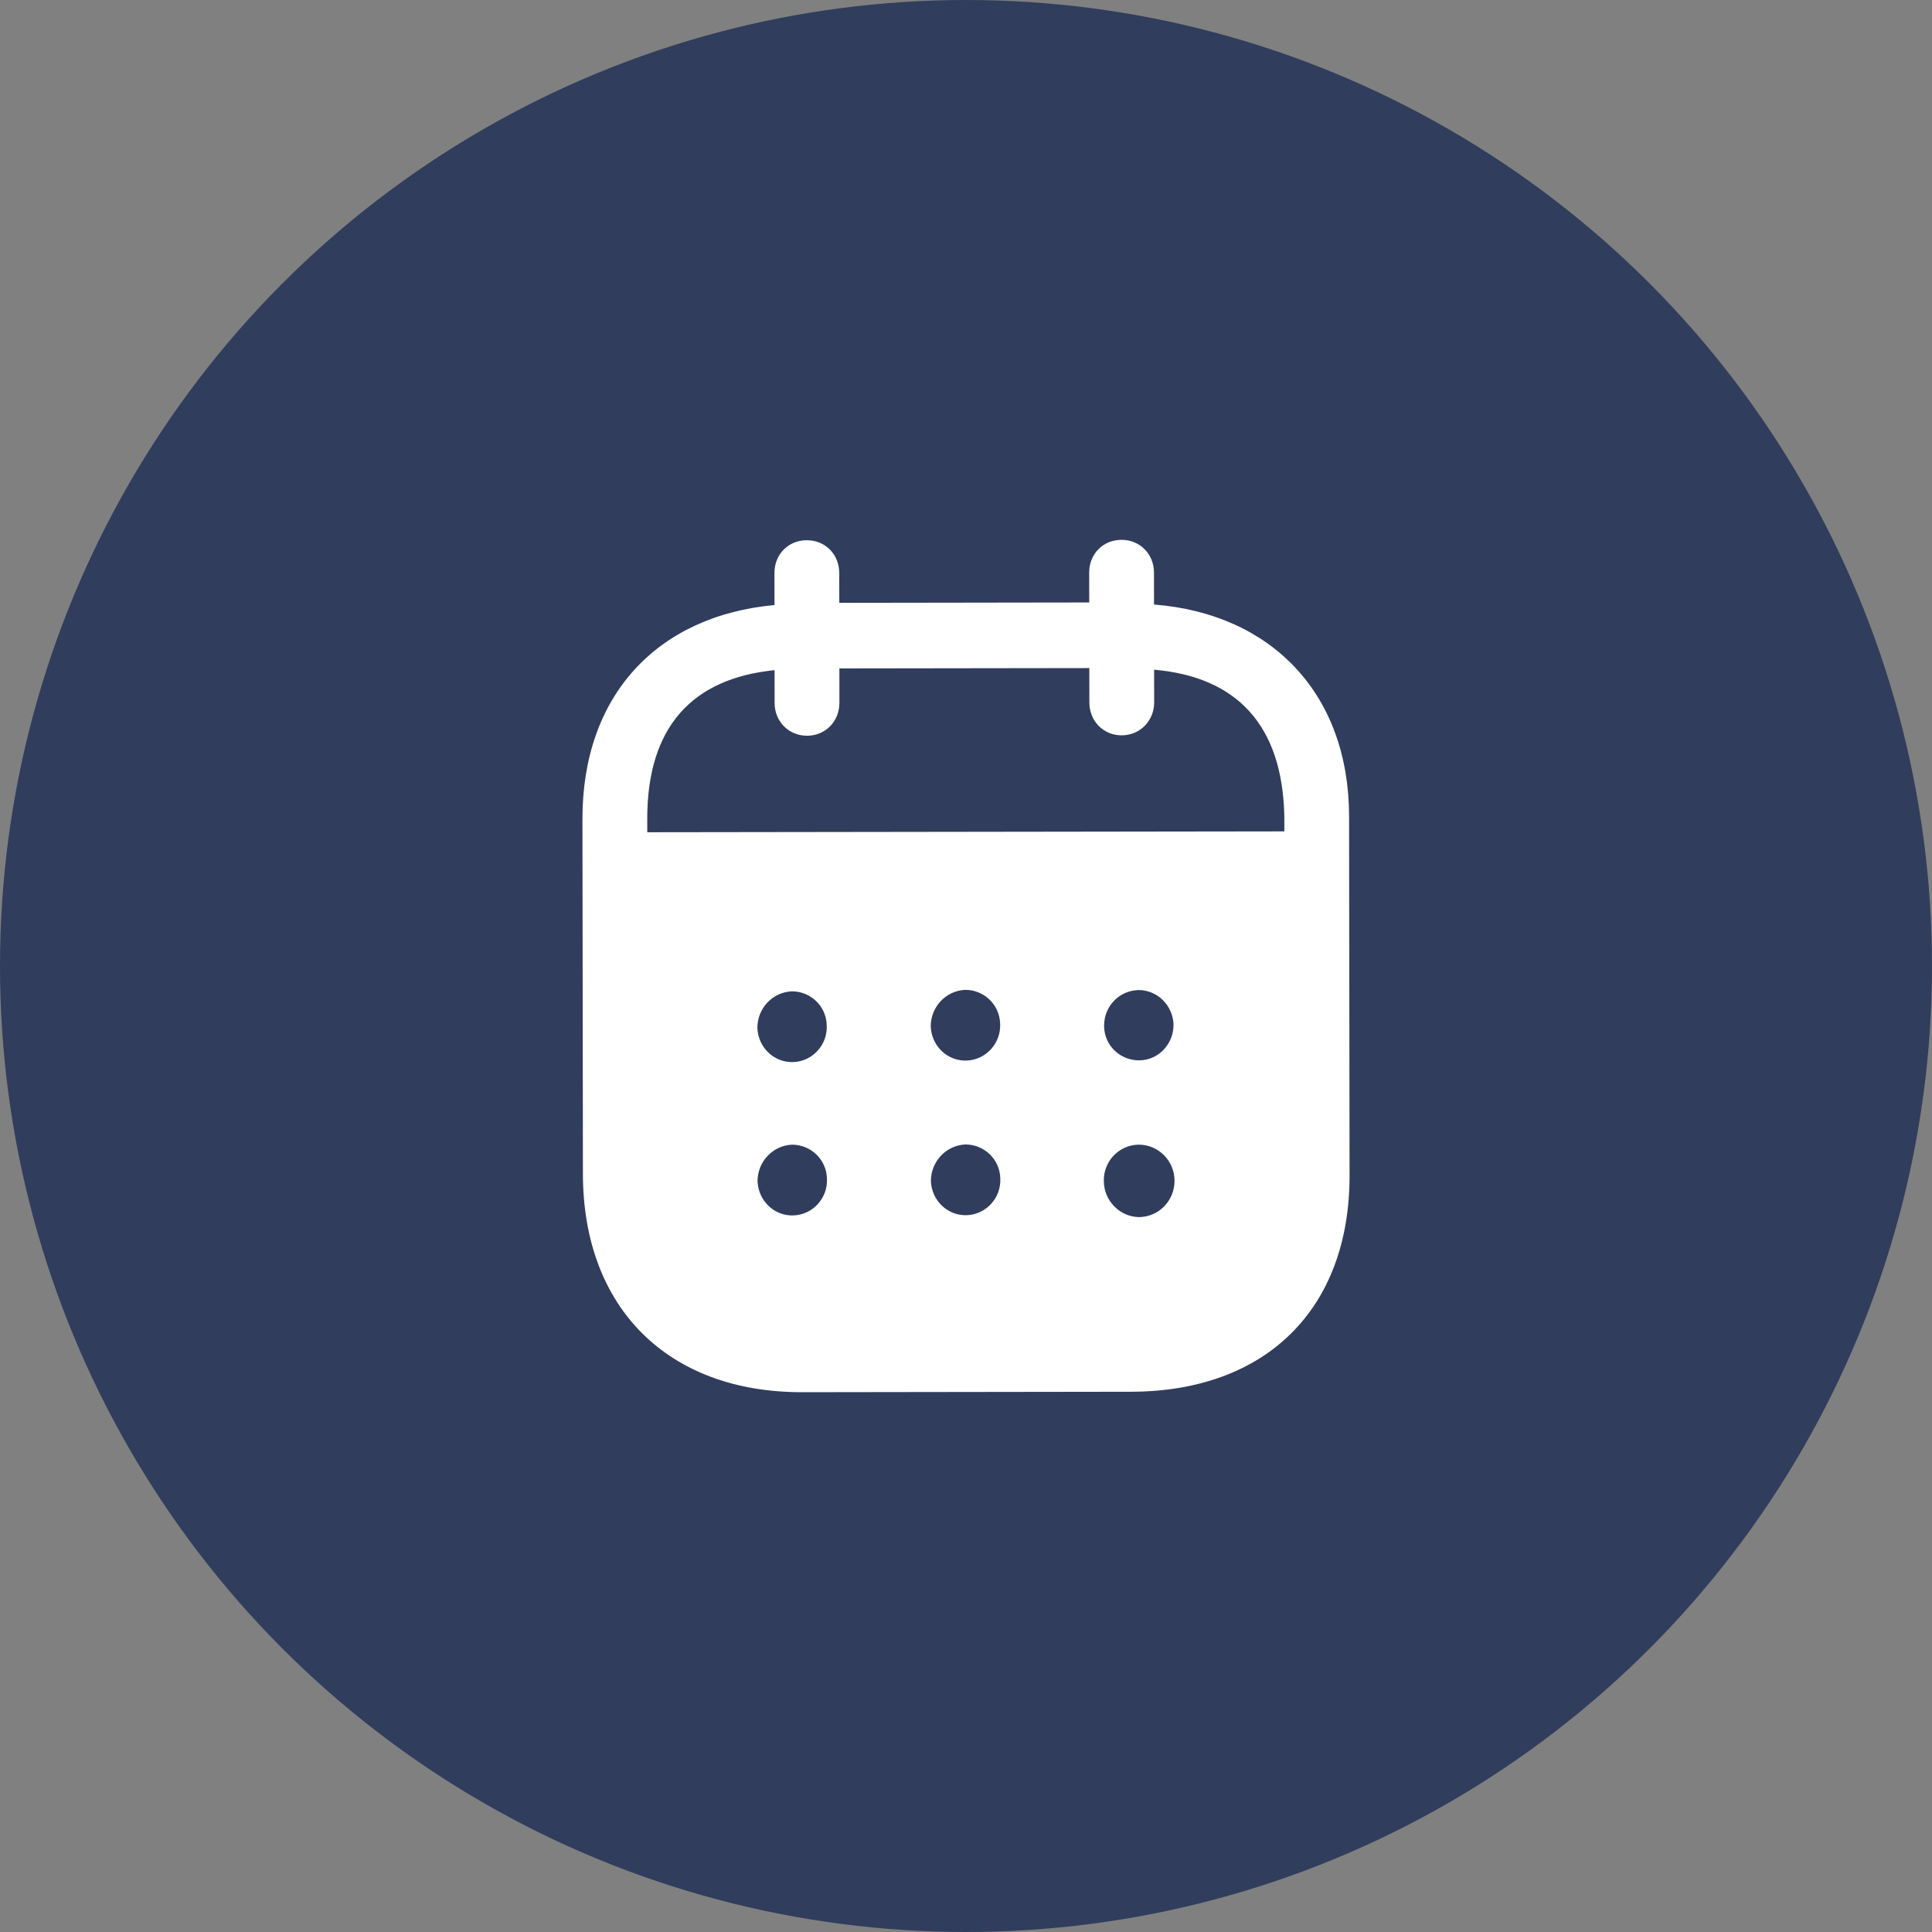
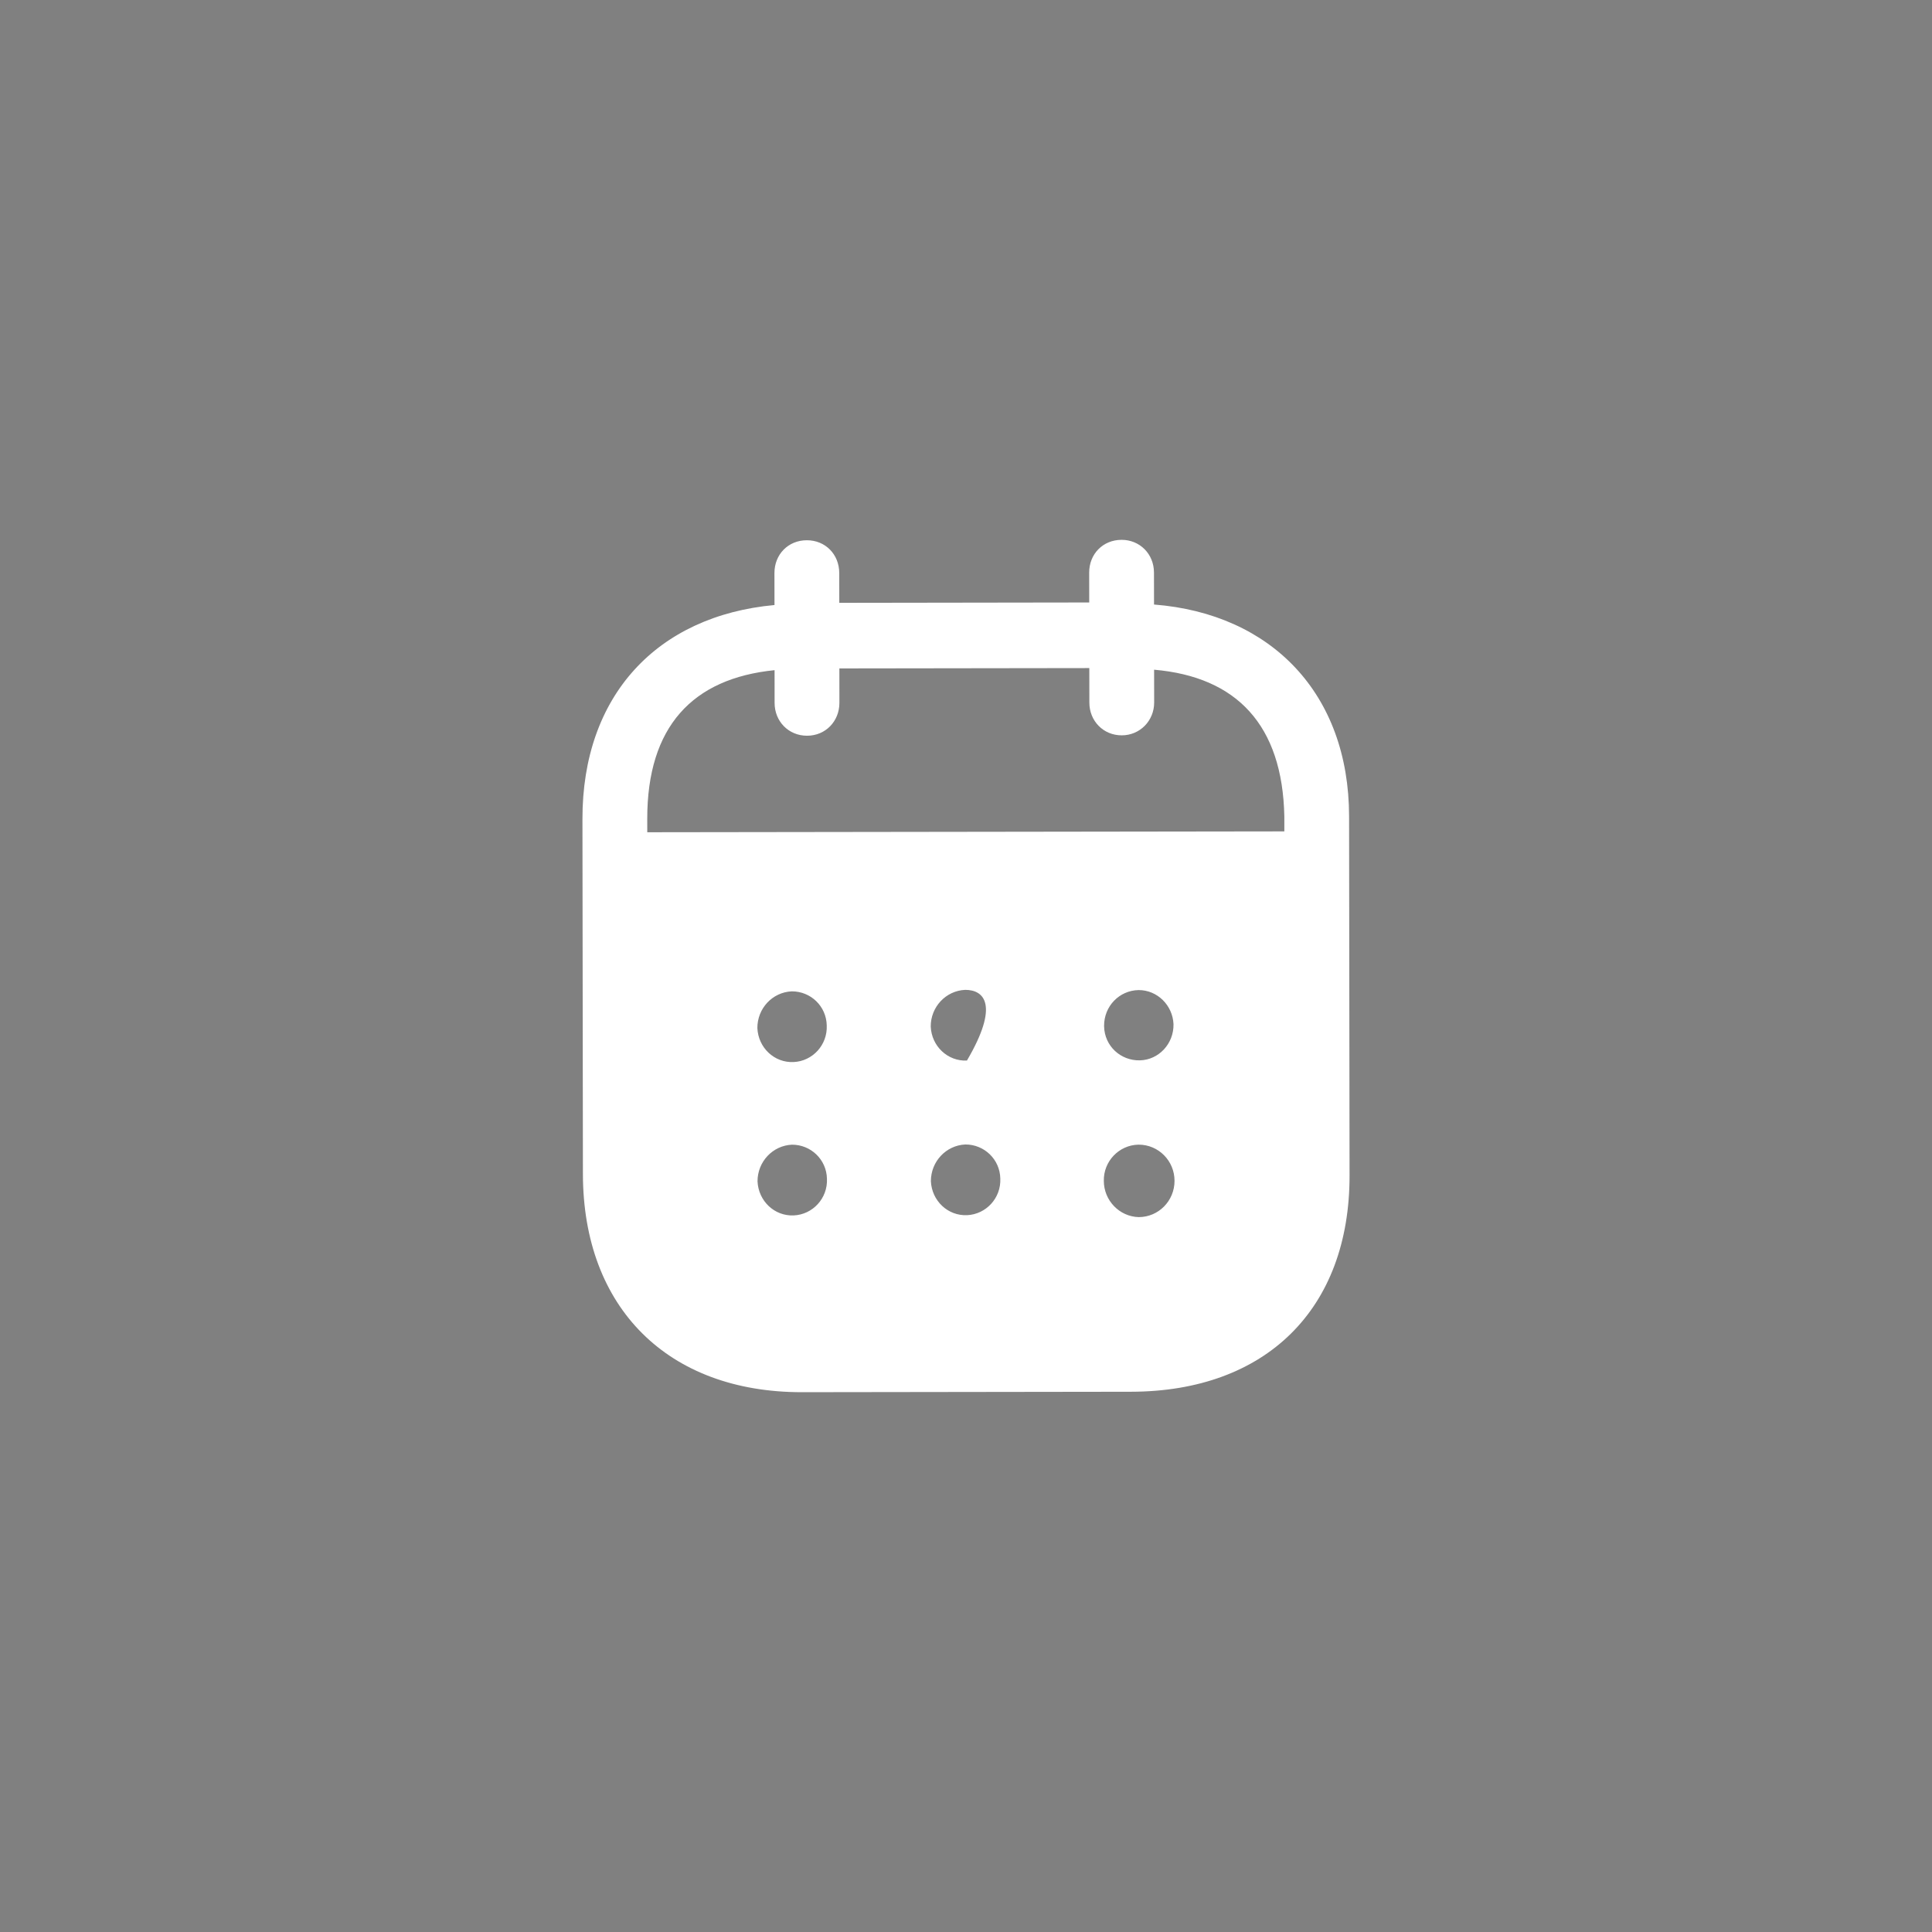
<svg xmlns="http://www.w3.org/2000/svg" width="74" height="74" viewBox="0 0 74 74" fill="none">
  <rect x="0" y="0" width="74" height="74" fill="#808080" stroke="none" />
-   <circle cx="37" cy="37" r="37" fill="#303D5D" />
-   <path fill-rule="evenodd" clip-rule="evenodd" d="M44.2 21.931L44.202 23.155C48.698 23.507 51.669 26.571 51.673 31.27L51.691 45.024C51.698 50.147 48.479 53.299 43.32 53.307L30.718 53.324C25.592 53.33 22.333 50.103 22.327 44.965L22.309 31.373C22.302 26.643 25.168 23.587 29.665 23.174L29.663 21.951C29.661 21.233 30.193 20.693 30.902 20.693C31.611 20.691 32.143 21.23 32.145 21.947L32.147 23.09L41.72 23.076L41.718 21.934C41.717 21.216 42.248 20.678 42.958 20.677C43.651 20.675 44.199 21.213 44.2 21.931ZM24.792 31.877L49.193 31.844V31.273C49.124 27.765 47.364 25.925 44.205 25.651L44.207 26.907C44.207 27.609 43.66 28.165 42.967 28.165C42.258 28.167 41.725 27.612 41.725 26.911L41.723 25.589L32.15 25.602L32.151 26.922C32.151 27.625 31.621 28.18 30.912 28.18C30.203 28.181 29.669 27.628 29.669 26.925L29.668 25.669C26.525 25.984 24.786 27.831 24.791 31.369L24.792 31.877ZM42.289 39.292V39.31C42.305 40.061 42.917 40.63 43.66 40.614C44.386 40.596 44.964 39.974 44.948 39.224C44.914 38.506 44.332 37.92 43.609 37.922C42.867 37.938 42.287 38.542 42.289 39.292ZM43.62 46.618C42.879 46.602 42.281 45.983 42.279 45.233C42.263 44.482 42.858 43.861 43.599 43.843H43.615C44.373 43.843 44.987 44.461 44.987 45.228C44.988 45.995 44.376 46.616 43.62 46.618ZM35.649 39.318C35.681 40.069 36.295 40.655 37.036 40.622C37.761 40.588 38.34 39.968 38.308 39.217C38.29 38.483 37.694 37.912 36.969 37.914C36.227 37.946 35.647 38.568 35.649 39.318ZM37.043 46.544C36.301 46.577 35.689 45.991 35.655 45.241C35.655 44.49 36.234 43.87 36.975 43.836C37.7 43.834 38.298 44.406 38.314 45.138C38.348 45.89 37.768 46.51 37.043 46.544ZM29.009 39.376C29.041 40.126 29.655 40.713 30.396 40.679C31.122 40.647 31.7 40.025 31.666 39.274C31.65 38.54 31.054 37.969 30.327 37.971C29.585 38.003 29.007 38.625 29.009 39.376ZM30.403 46.553C29.661 46.587 29.049 45.999 29.015 45.249C29.013 44.498 29.594 43.877 30.335 43.844C31.06 43.843 31.658 44.414 31.674 45.148C31.708 45.898 31.13 46.52 30.403 46.553Z" fill="white" />
+   <path fill-rule="evenodd" clip-rule="evenodd" d="M44.2 21.931L44.202 23.155C48.698 23.507 51.669 26.571 51.673 31.27L51.691 45.024C51.698 50.147 48.479 53.299 43.32 53.307L30.718 53.324C25.592 53.33 22.333 50.103 22.327 44.965L22.309 31.373C22.302 26.643 25.168 23.587 29.665 23.174L29.663 21.951C29.661 21.233 30.193 20.693 30.902 20.693C31.611 20.691 32.143 21.23 32.145 21.947L32.147 23.09L41.72 23.076L41.718 21.934C41.717 21.216 42.248 20.678 42.958 20.677C43.651 20.675 44.199 21.213 44.2 21.931ZM24.792 31.877L49.193 31.844V31.273C49.124 27.765 47.364 25.925 44.205 25.651L44.207 26.907C44.207 27.609 43.66 28.165 42.967 28.165C42.258 28.167 41.725 27.612 41.725 26.911L41.723 25.589L32.15 25.602L32.151 26.922C32.151 27.625 31.621 28.18 30.912 28.18C30.203 28.181 29.669 27.628 29.669 26.925L29.668 25.669C26.525 25.984 24.786 27.831 24.791 31.369L24.792 31.877ZM42.289 39.292V39.31C42.305 40.061 42.917 40.63 43.66 40.614C44.386 40.596 44.964 39.974 44.948 39.224C44.914 38.506 44.332 37.92 43.609 37.922C42.867 37.938 42.287 38.542 42.289 39.292ZM43.62 46.618C42.879 46.602 42.281 45.983 42.279 45.233C42.263 44.482 42.858 43.861 43.599 43.843H43.615C44.373 43.843 44.987 44.461 44.987 45.228C44.988 45.995 44.376 46.616 43.62 46.618ZM35.649 39.318C35.681 40.069 36.295 40.655 37.036 40.622C38.29 38.483 37.694 37.912 36.969 37.914C36.227 37.946 35.647 38.568 35.649 39.318ZM37.043 46.544C36.301 46.577 35.689 45.991 35.655 45.241C35.655 44.49 36.234 43.87 36.975 43.836C37.7 43.834 38.298 44.406 38.314 45.138C38.348 45.89 37.768 46.51 37.043 46.544ZM29.009 39.376C29.041 40.126 29.655 40.713 30.396 40.679C31.122 40.647 31.7 40.025 31.666 39.274C31.65 38.54 31.054 37.969 30.327 37.971C29.585 38.003 29.007 38.625 29.009 39.376ZM30.403 46.553C29.661 46.587 29.049 45.999 29.015 45.249C29.013 44.498 29.594 43.877 30.335 43.844C31.06 43.843 31.658 44.414 31.674 45.148C31.708 45.898 31.13 46.52 30.403 46.553Z" fill="white" />
</svg>